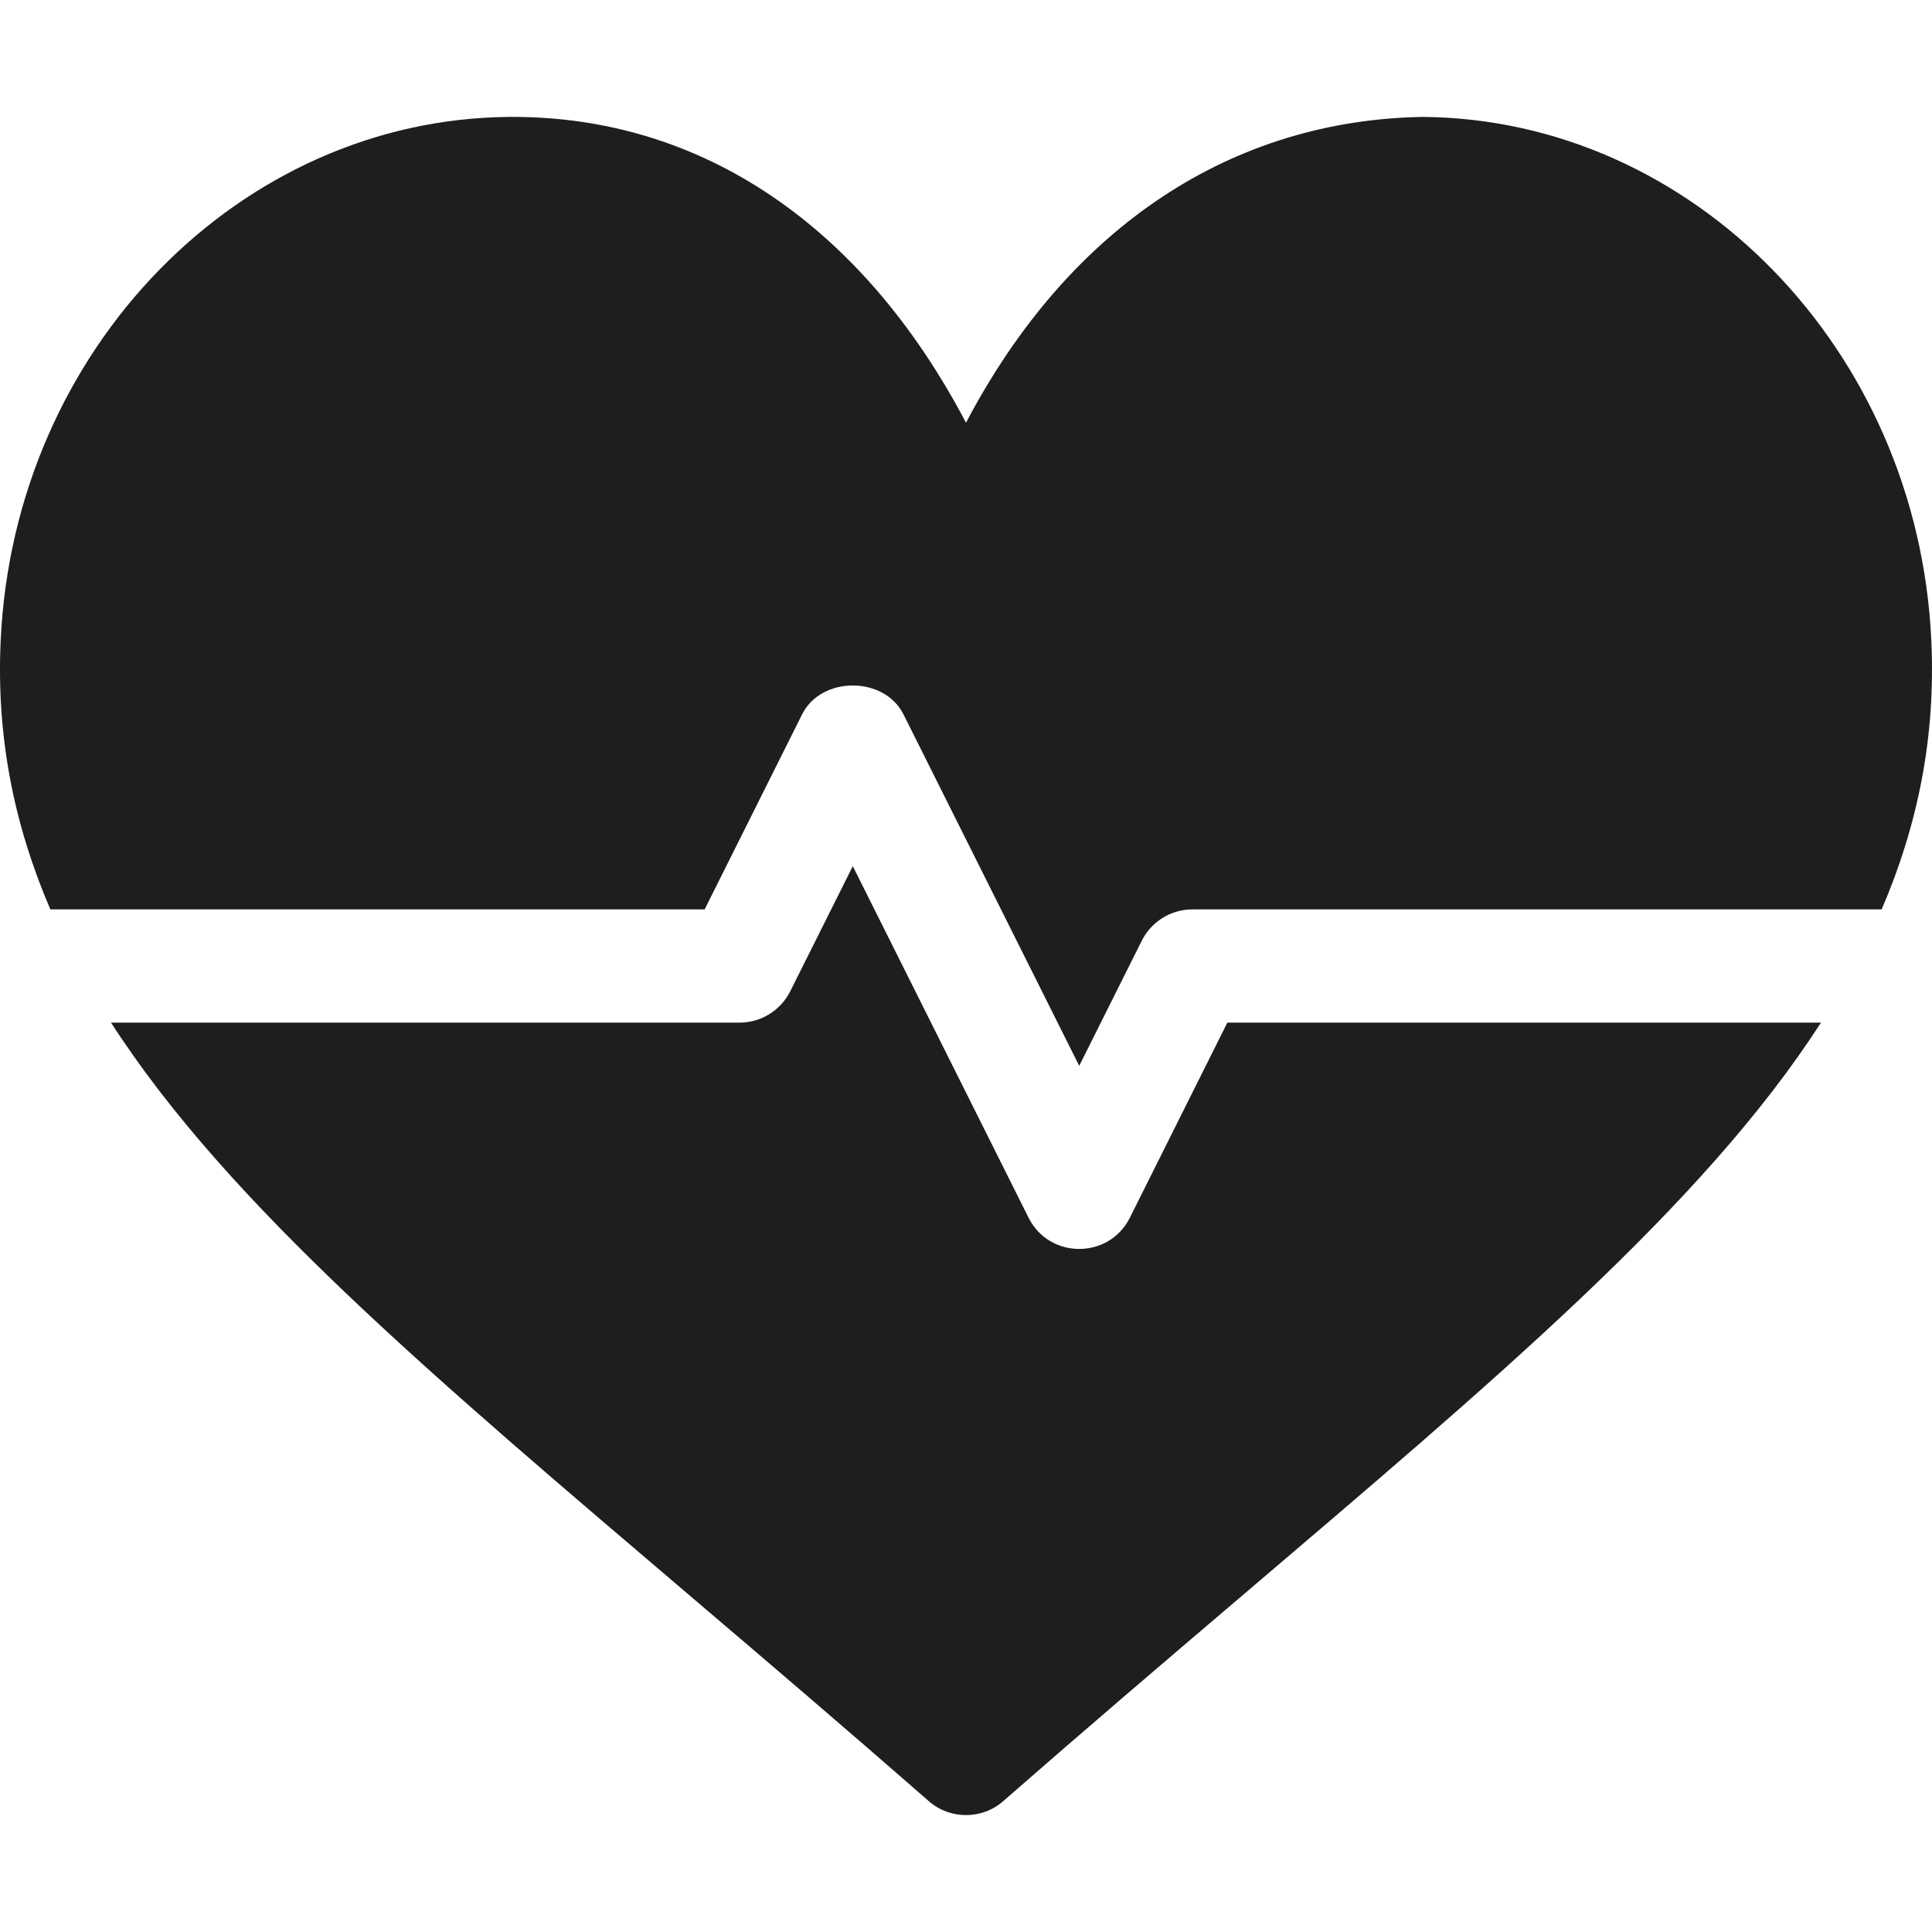
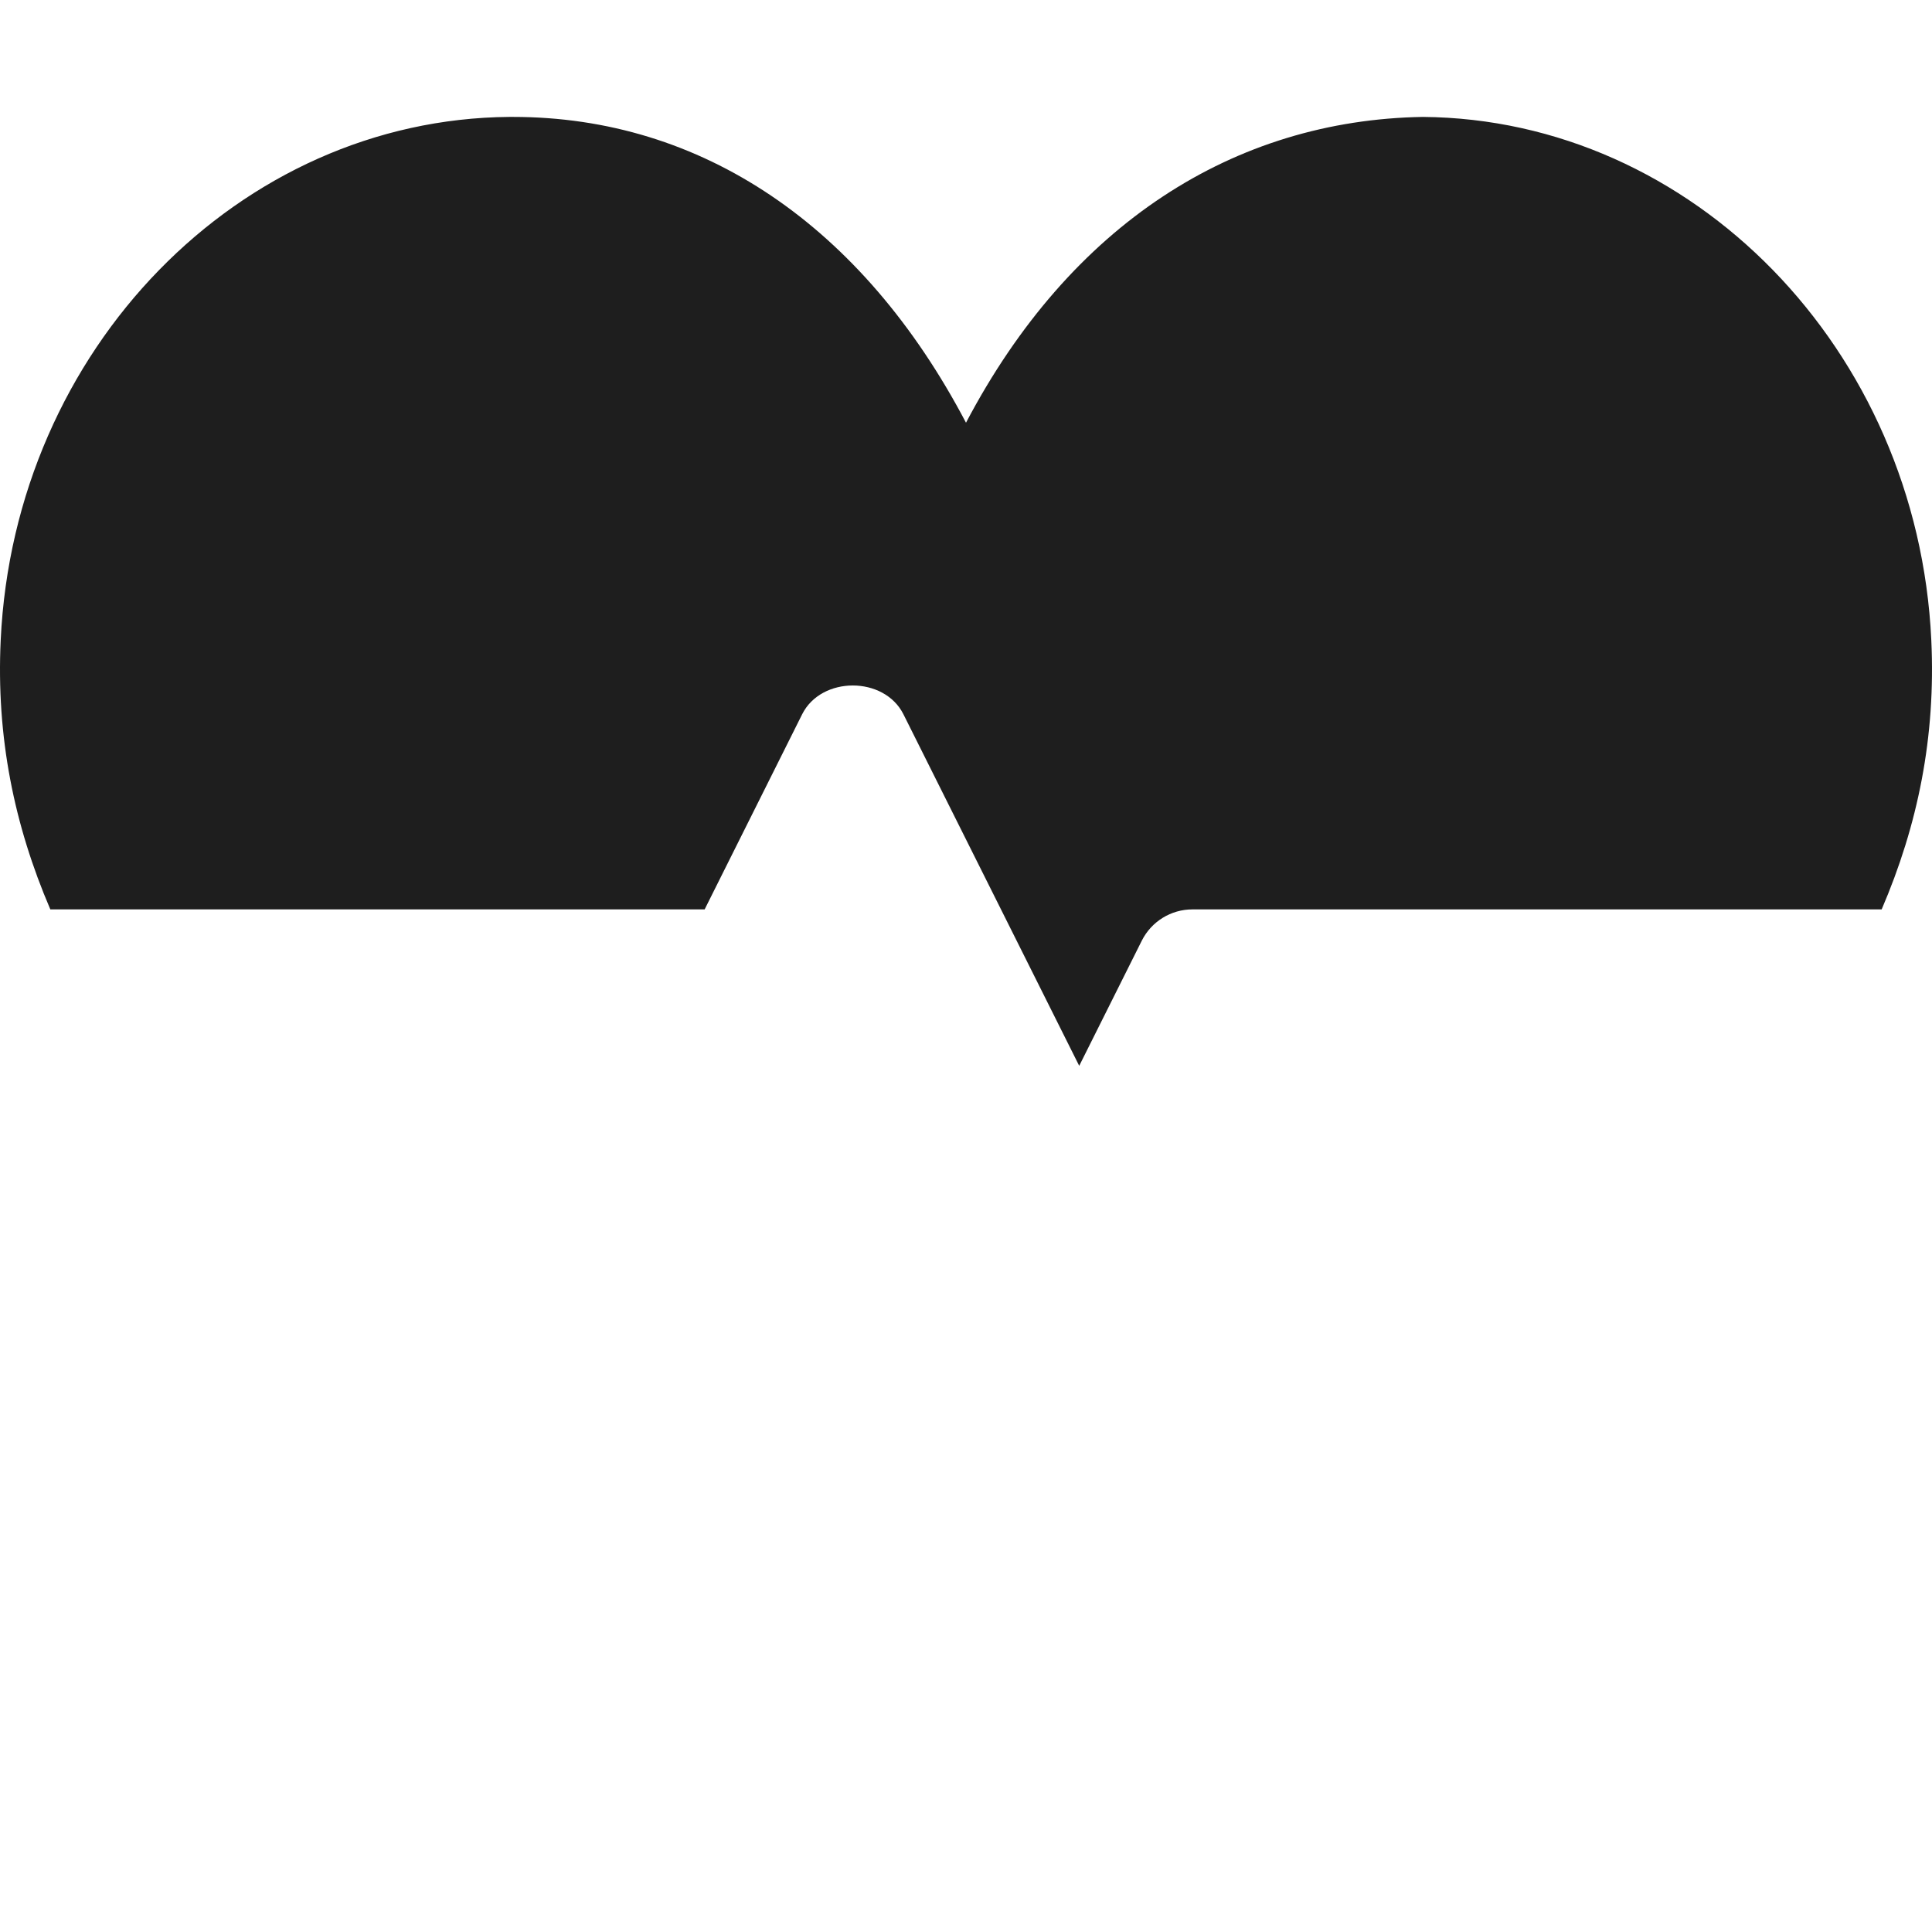
<svg xmlns="http://www.w3.org/2000/svg" width="512" height="512" viewBox="0 0 512 512" fill="none">
  <g clip-path="url(#clip0_445_85)">
    <path d="M511.814 169.627C508.211 92.453 448.436 31.556 377.064 30.984C327.11 31.804 283.688 59.36 256 112.025C228.518 59.726 185.917 30.984 135.962 30.984C135.61 30.984 135.259 30.984 134.937 30.984C63.564 31.556 3.791 92.453 0.186 169.627C-1.03 195.299 3.746 218.641 13.339 240.999H186.737L212.579 189.286C217.677 179.119 234.319 179.119 239.417 189.286L286.002 282.457L302.585 249.291C305.134 244.208 310.32 240.999 316.004 240.999H498.659C508.255 218.641 513.03 195.298 511.814 169.627Z" fill="#1E1E1E" />
-     <path d="M325.263 271.001L299.421 322.714C293.893 333.74 278.111 333.74 272.583 322.714L225.998 229.543L209.415 262.709C206.866 267.792 201.68 271.001 195.996 271.001H29.425C60.601 319.413 115.672 365.642 183.925 423.81C203.496 440.466 224.27 458.193 246.127 477.31C248.94 479.786 252.484 481.016 256.001 481.016C259.517 481.016 263.063 479.786 265.875 477.31C287.732 458.193 308.505 440.466 328.077 423.81C396.329 365.643 451.4 319.412 482.574 271.001H325.263Z" fill="#1E1E1E" />
  </g>
  <defs>
    <clipPath id="clip0_445_85">
      <rect width="512.001" height="512.001" fill="white" />
    </clipPath>
  </defs>
</svg>